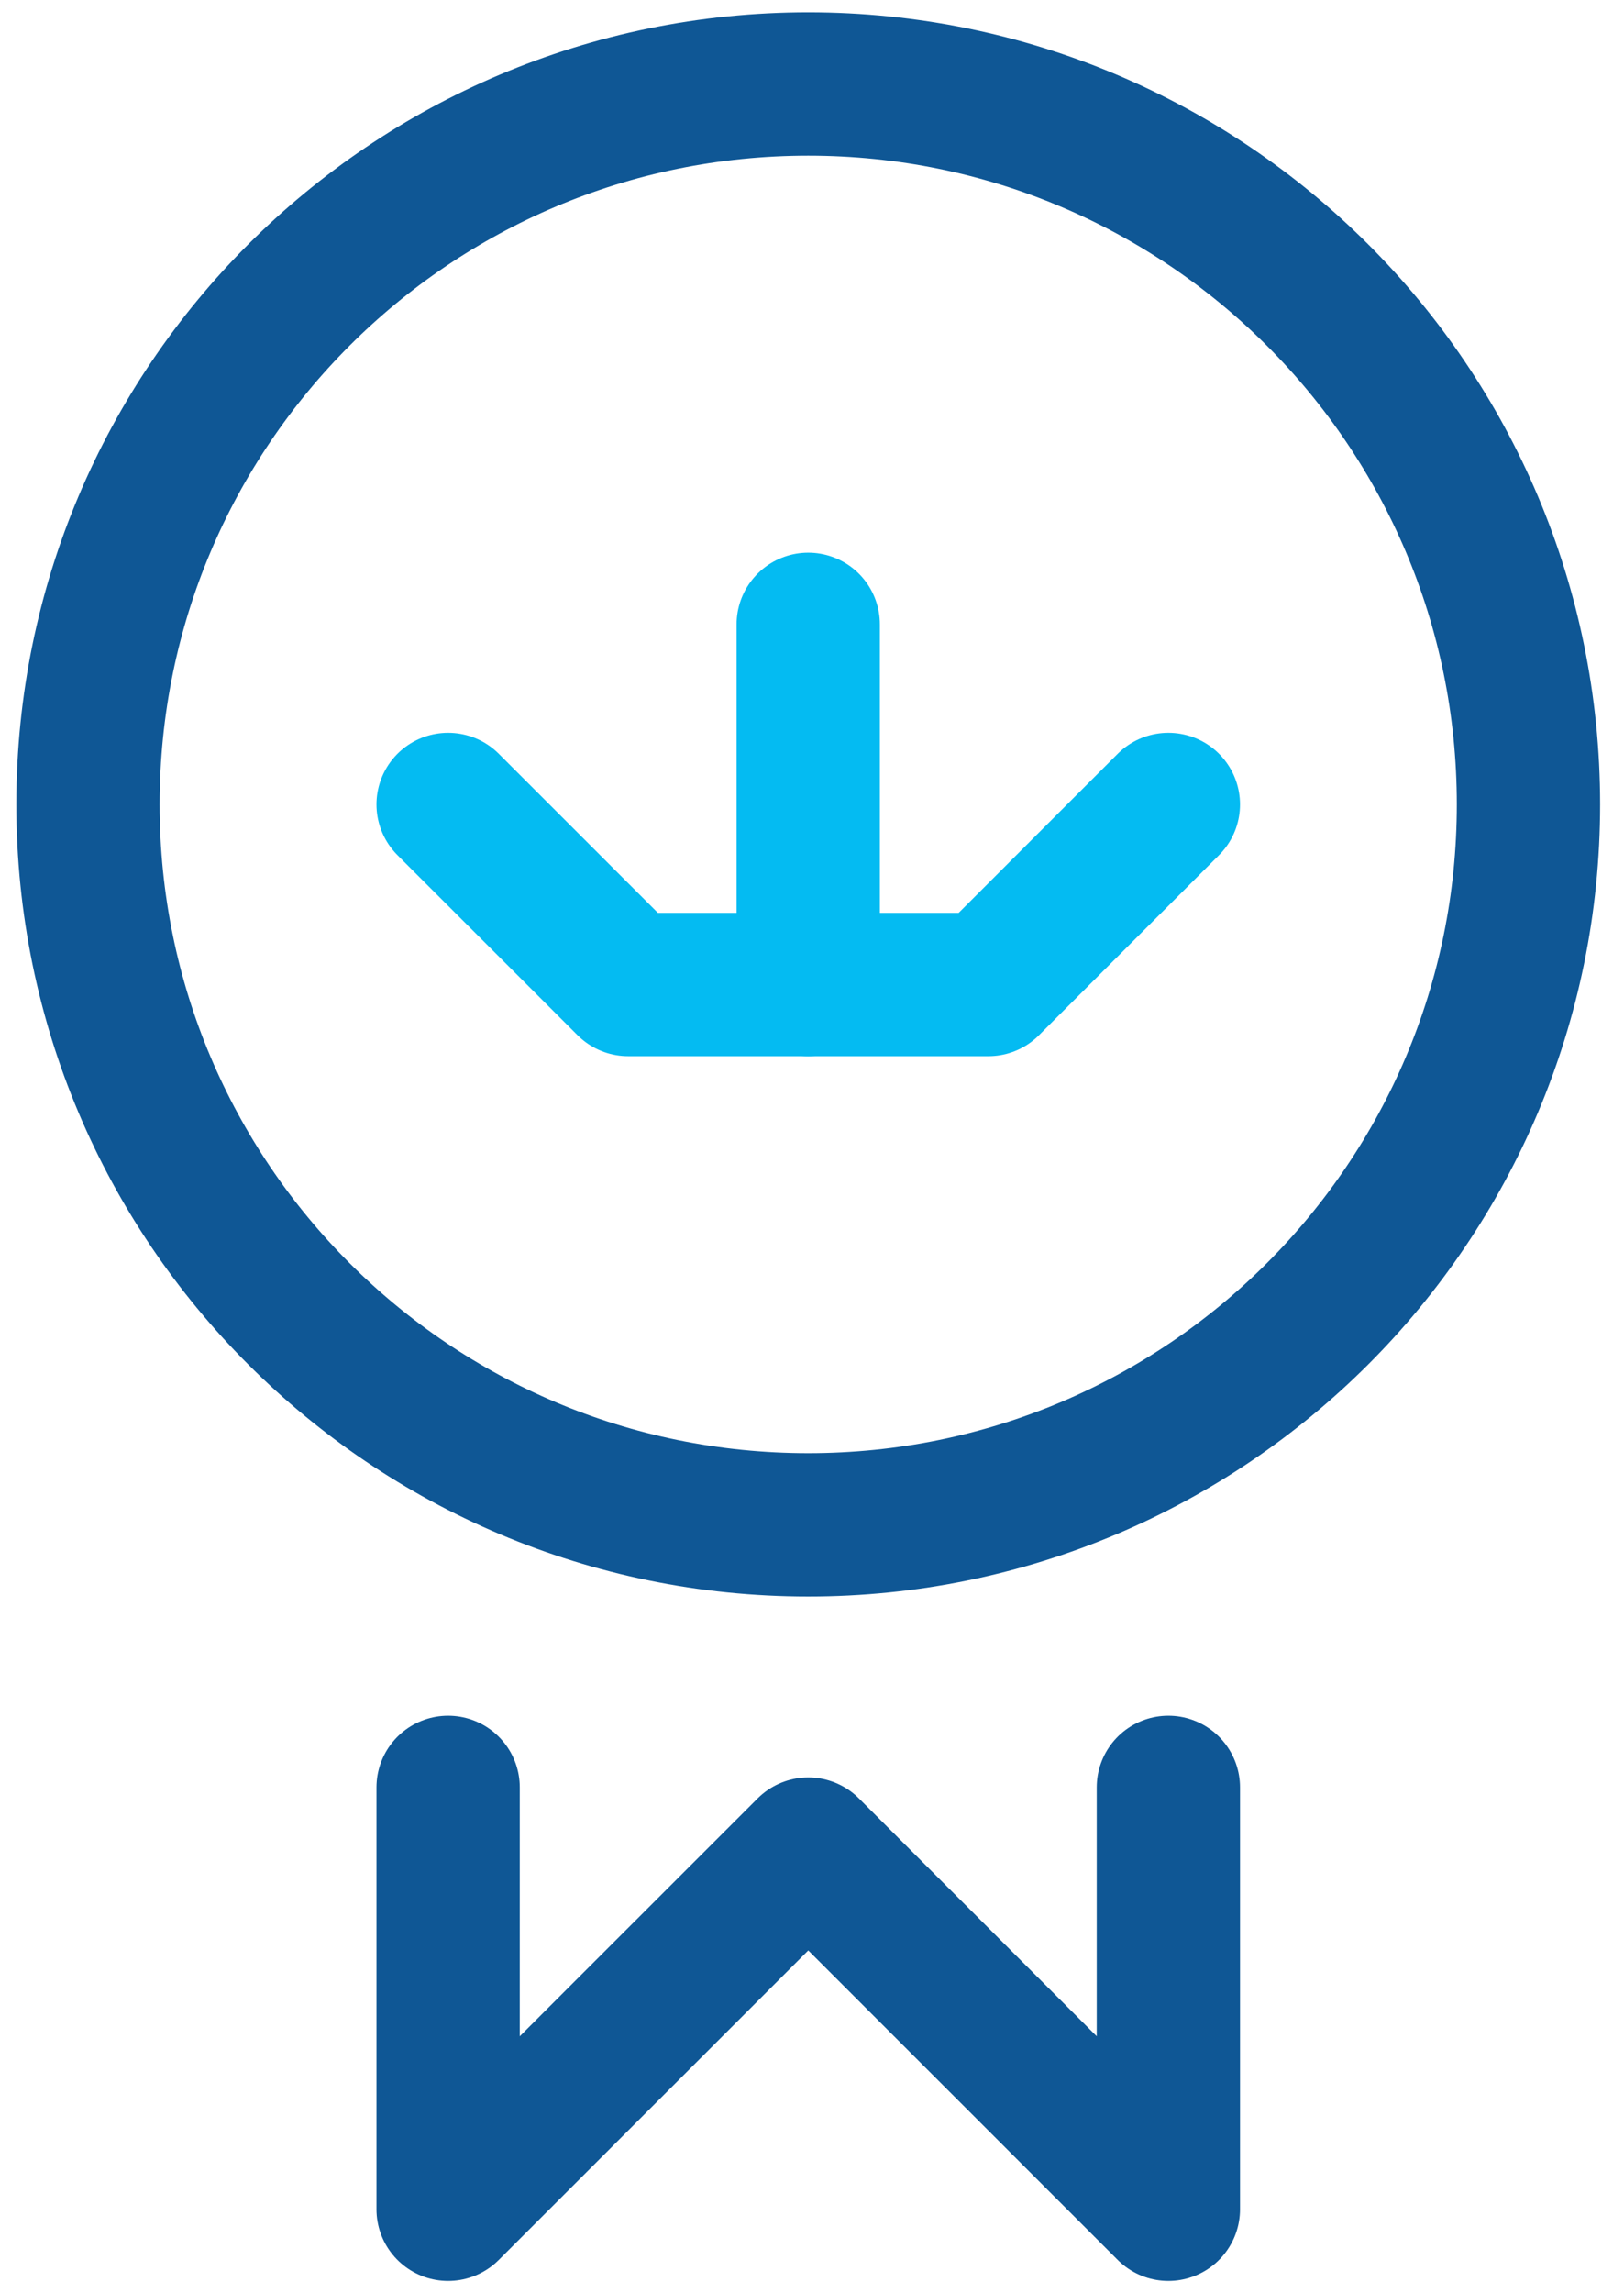
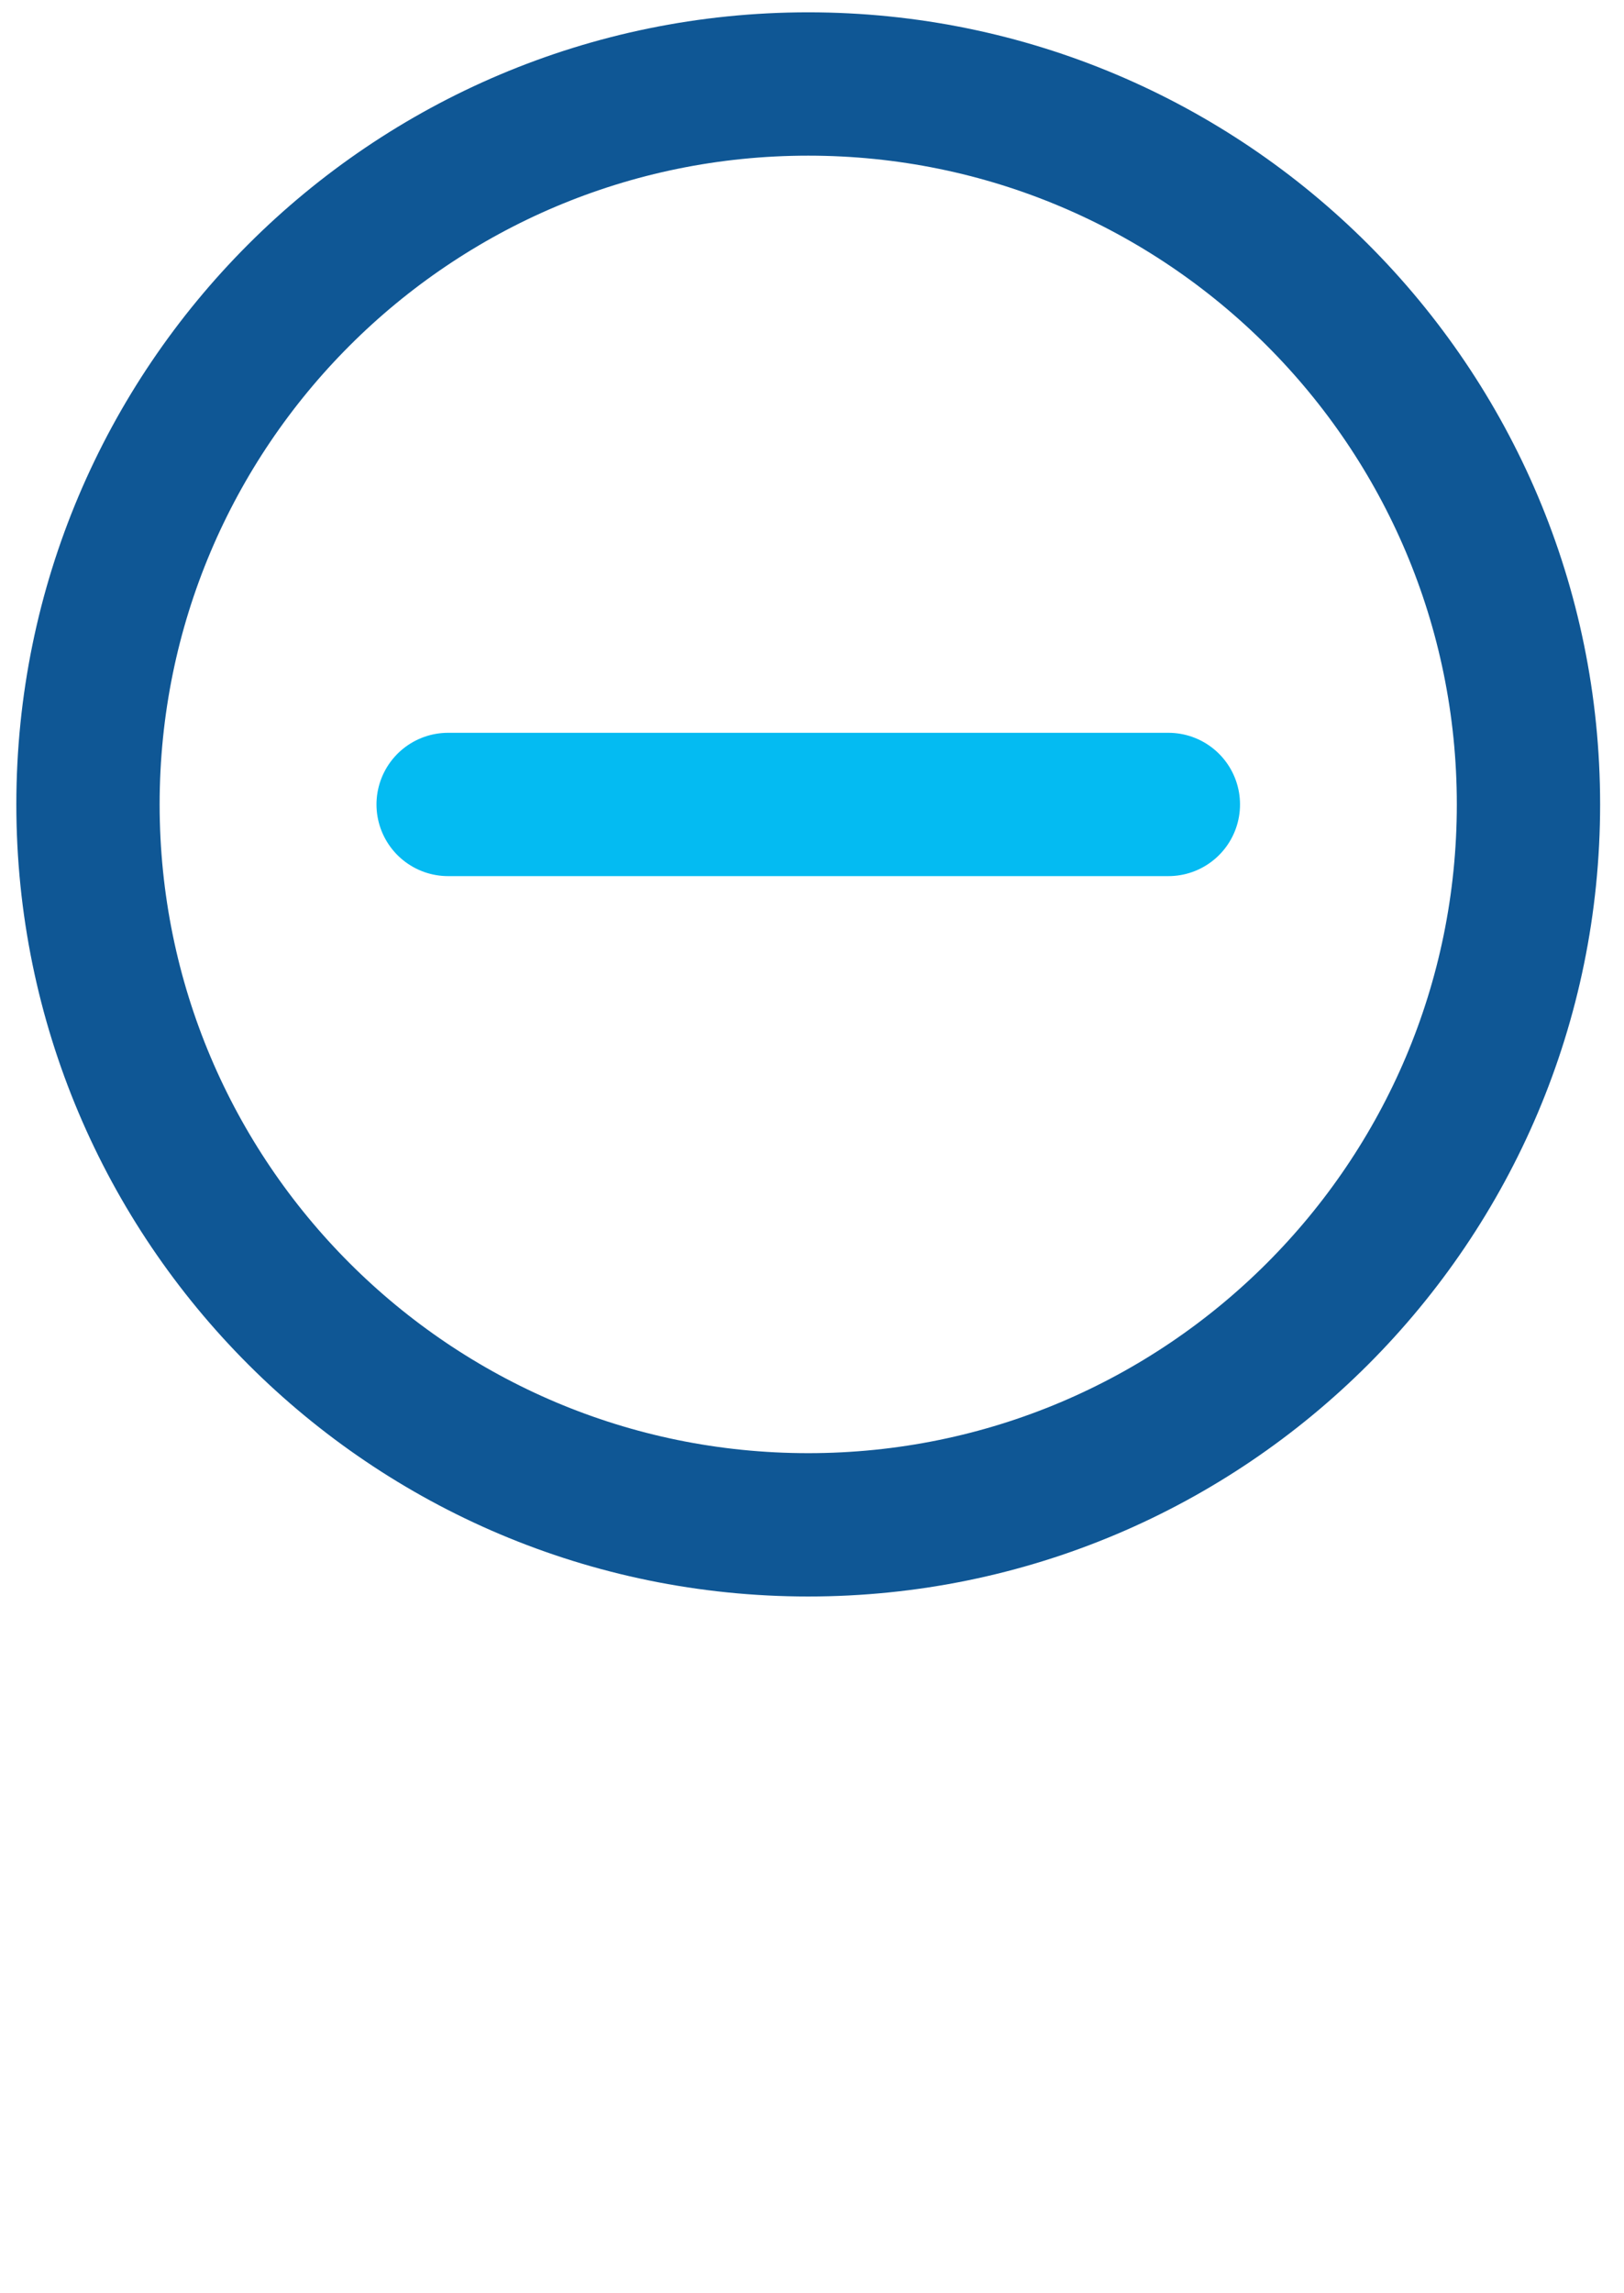
<svg xmlns="http://www.w3.org/2000/svg" width="34" height="48" viewBox="0 0 34 48" fill="none">
  <g id="Group 15814">
    <path id="path2022" d="M32 16.837C32 25.165 25.249 31.916 16.921 31.916C8.593 31.916 1.842 25.165 1.842 16.837C1.842 8.509 8.593 1.758 16.921 1.758C25.249 1.758 32 8.509 32 16.837Z" stroke="#0F5795" stroke-width="3" stroke-linecap="round" stroke-linejoin="round" />
-     <path id="path2026" d="M24.461 37.411V46.242L16.922 38.703L9.382 46.242V37.411" stroke="#0F5795" stroke-width="3" stroke-linecap="round" stroke-linejoin="round" />
-     <path id="path2030" d="M9.382 16.838L13.152 20.607H20.692L24.461 16.838" stroke="#04BBF2" stroke-width="3" stroke-linecap="round" stroke-linejoin="round" />
-     <path id="path2034" d="M16.921 13.068V20.607" stroke="#04BBF2" stroke-width="3" stroke-linecap="round" stroke-linejoin="round" />
+     <path id="path2030" d="M9.382 16.838H20.692L24.461 16.838" stroke="#04BBF2" stroke-width="3" stroke-linecap="round" stroke-linejoin="round" />
  </g>
</svg>